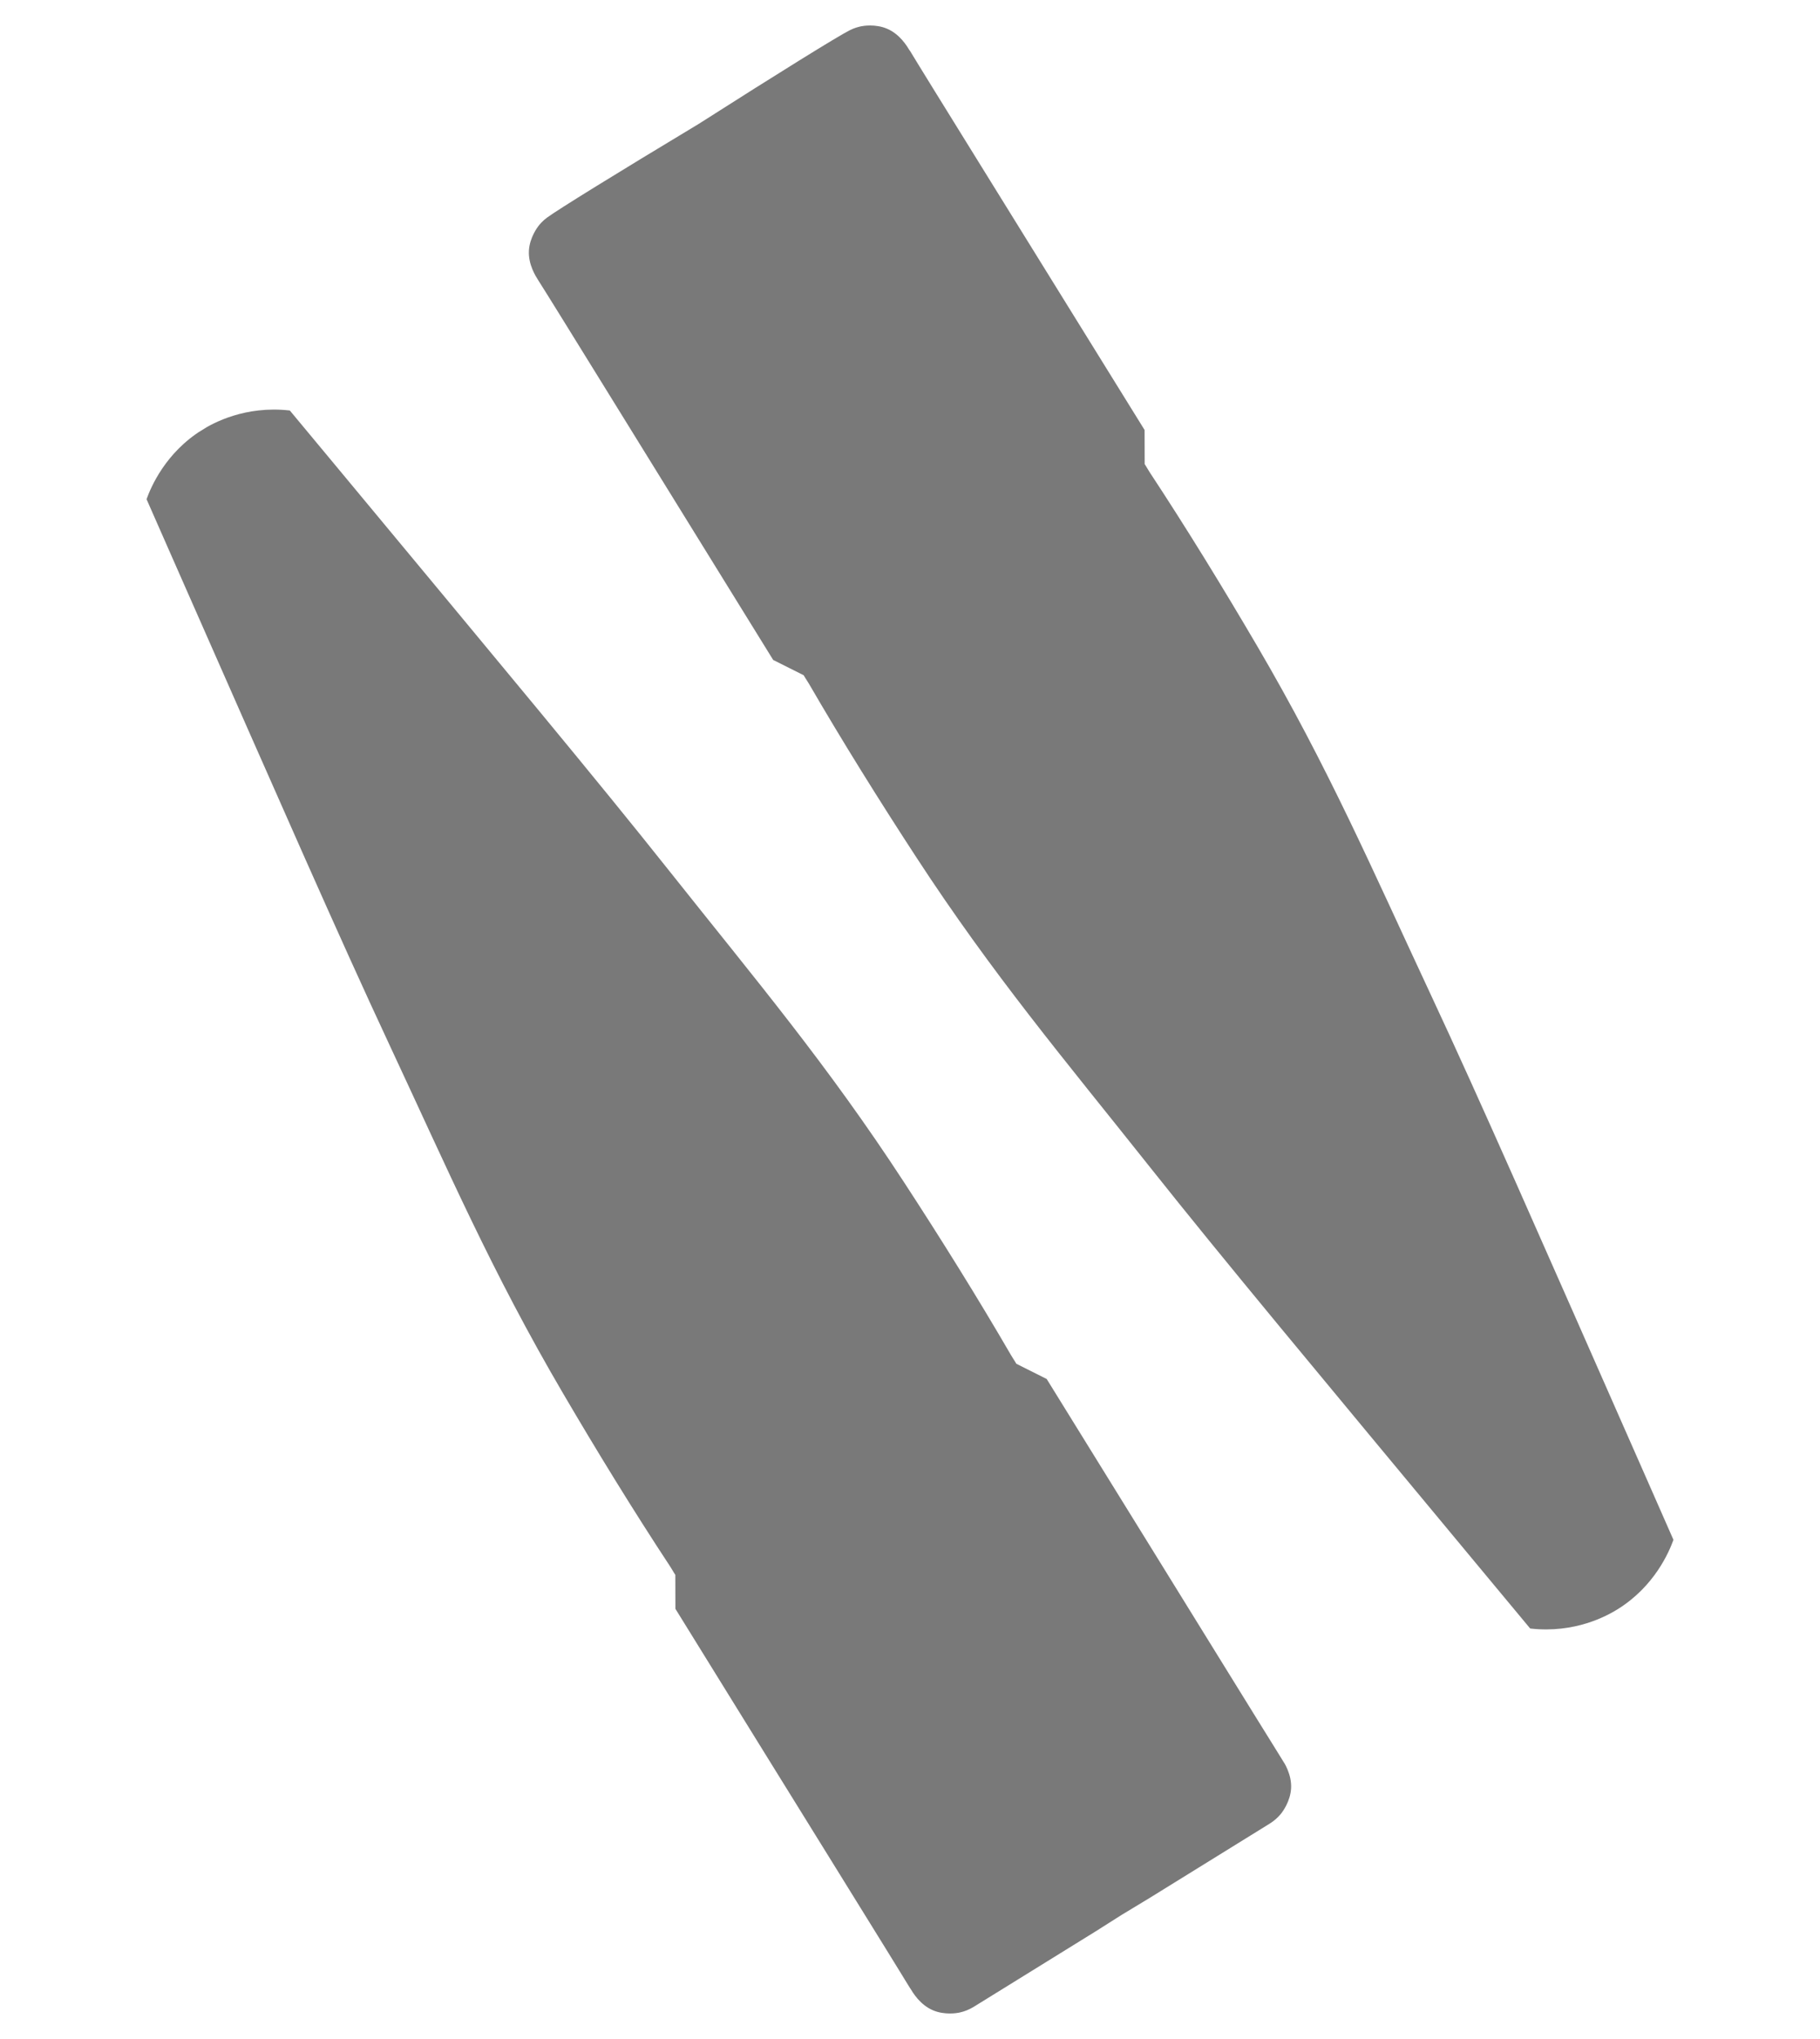
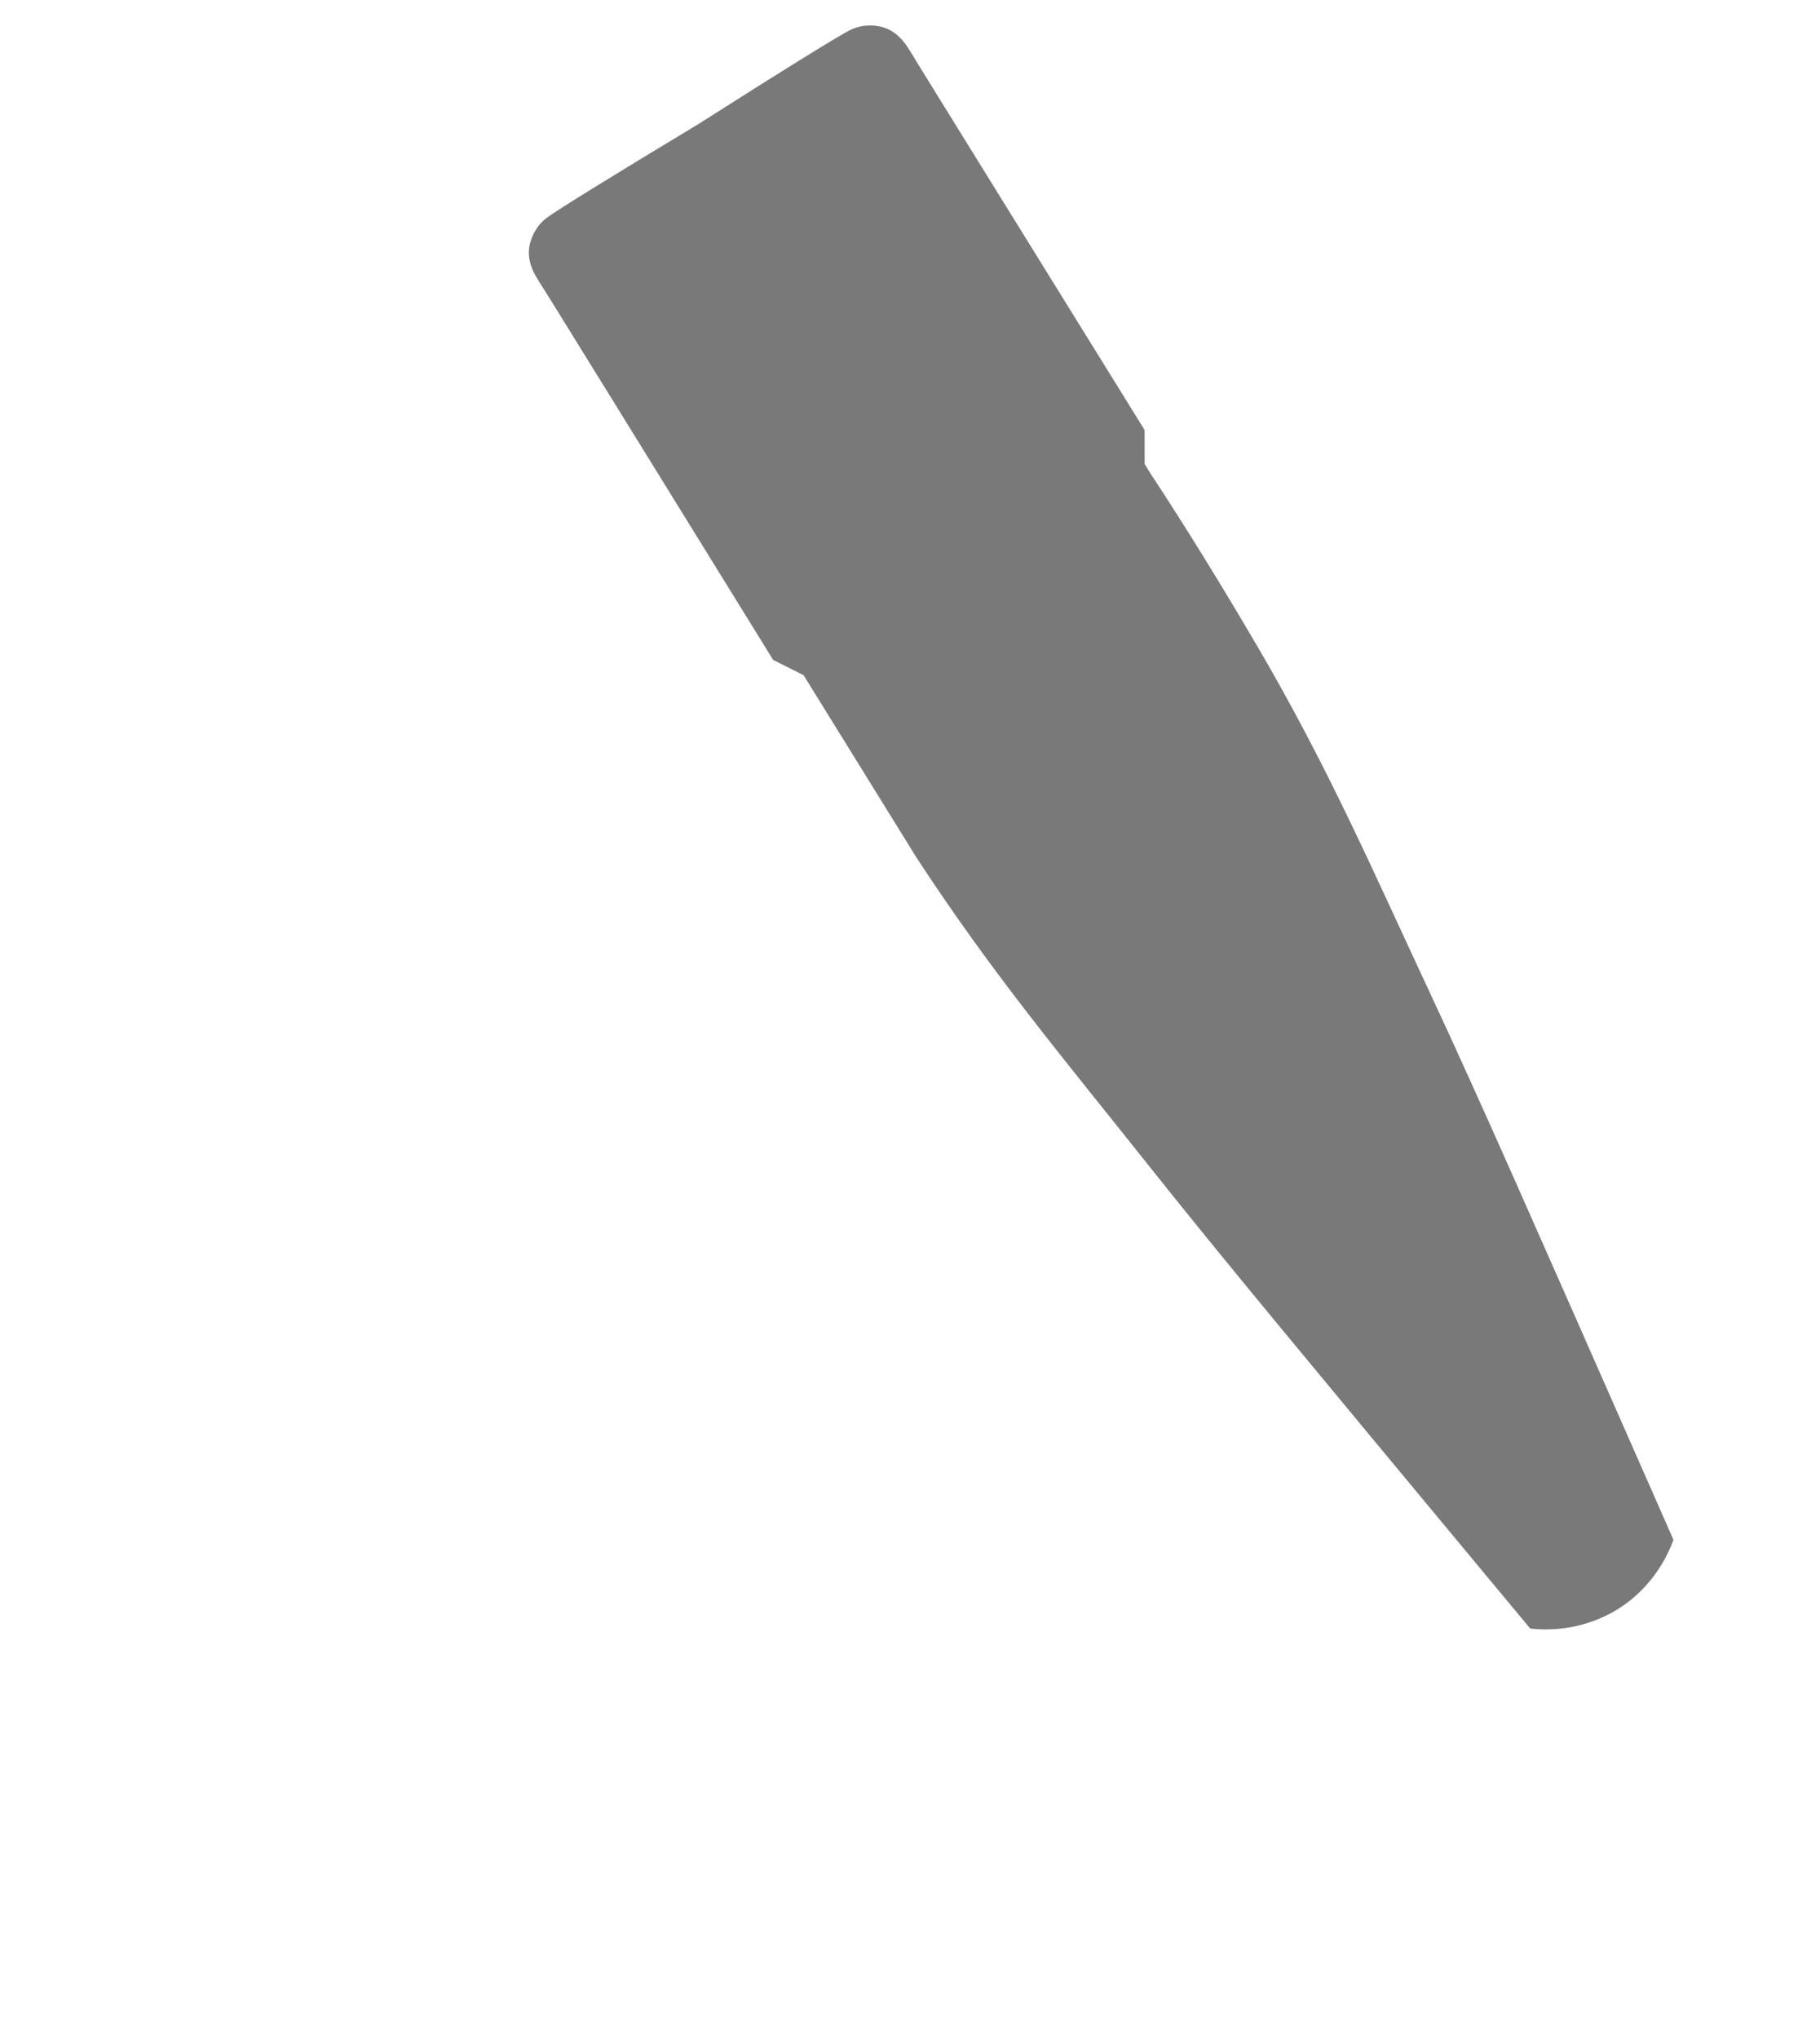
<svg xmlns="http://www.w3.org/2000/svg" width="50" height="56" viewBox="0 0 50 56" fill="none">
-   <path d="M24.996 1.39C25.365 2.007 27.929 6.129 31.445 11.81C31.446 12.122 31.446 12.435 31.447 12.747C31.497 12.819 31.538 12.901 31.587 12.974C32.602 14.514 33.597 16.138 34.531 17.731C36.493 21.077 37.689 23.855 39.303 27.309C40.691 30.281 42.179 33.682 45.174 40.473C45.412 41.013 45.743 41.767 45.974 42.291C45.855 42.617 45.459 43.567 44.434 44.201C44.147 44.378 43.271 44.866 42.038 44.726C41.673 44.288 41.146 43.653 40.769 43.2C36.026 37.488 33.646 34.639 31.606 32.072C29.235 29.087 27.282 26.778 25.163 23.529C24.155 21.984 23.145 20.367 22.219 18.771C22.174 18.694 22.121 18.622 22.079 18.545C21.8 18.405 21.519 18.265 21.241 18.125C17.725 12.444 15.18 8.311 14.792 7.705C14.72 7.592 14.507 7.265 14.531 6.877C14.553 6.526 14.762 6.247 14.788 6.213C14.831 6.156 14.909 6.065 15.028 5.977C15.325 5.757 16.944 4.757 19.187 3.408C21.394 2.001 23.011 0.999 23.342 0.832C23.475 0.764 23.59 0.737 23.66 0.722C23.703 0.713 24.045 0.651 24.368 0.788C24.727 0.94 24.924 1.277 24.993 1.391L24.996 1.39Z" fill="#797979" />
+   <path d="M24.996 1.39C25.365 2.007 27.929 6.129 31.445 11.81C31.446 12.122 31.446 12.435 31.447 12.747C31.497 12.819 31.538 12.901 31.587 12.974C32.602 14.514 33.597 16.138 34.531 17.731C36.493 21.077 37.689 23.855 39.303 27.309C40.691 30.281 42.179 33.682 45.174 40.473C45.412 41.013 45.743 41.767 45.974 42.291C45.855 42.617 45.459 43.567 44.434 44.201C44.147 44.378 43.271 44.866 42.038 44.726C41.673 44.288 41.146 43.653 40.769 43.2C36.026 37.488 33.646 34.639 31.606 32.072C29.235 29.087 27.282 26.778 25.163 23.529C22.174 18.694 22.121 18.622 22.079 18.545C21.8 18.405 21.519 18.265 21.241 18.125C17.725 12.444 15.18 8.311 14.792 7.705C14.72 7.592 14.507 7.265 14.531 6.877C14.553 6.526 14.762 6.247 14.788 6.213C14.831 6.156 14.909 6.065 15.028 5.977C15.325 5.757 16.944 4.757 19.187 3.408C21.394 2.001 23.011 0.999 23.342 0.832C23.475 0.764 23.59 0.737 23.66 0.722C23.703 0.713 24.045 0.651 24.368 0.788C24.727 0.94 24.924 1.277 24.993 1.391L24.996 1.39Z" fill="#797979" />
  <g clip-path="url(#clip0_2061_2068)">
    <path d="M25.004 54.61C24.635 53.993 22.071 49.87 18.555 44.19C18.554 43.878 18.554 43.565 18.553 43.253C18.503 43.181 18.462 43.099 18.413 43.026C17.398 41.486 16.403 39.862 15.469 38.269C13.507 34.923 12.311 32.145 10.697 28.691C9.309 25.719 7.821 22.318 4.826 15.527C4.588 14.988 4.257 14.233 4.026 13.71C4.145 13.383 4.541 12.433 5.566 11.799C5.853 11.622 6.729 11.134 7.962 11.274C8.327 11.712 8.854 12.347 9.231 12.8C13.974 18.512 16.354 21.361 18.394 23.928C20.765 26.913 22.718 29.222 24.837 32.471C25.845 34.016 26.855 35.633 27.781 37.228C27.826 37.306 27.879 37.378 27.921 37.455C28.2 37.595 28.481 37.735 28.759 37.875C32.275 43.556 34.82 47.689 35.208 48.295C35.28 48.408 35.493 48.735 35.469 49.123C35.447 49.474 35.238 49.753 35.212 49.787C35.169 49.844 35.091 49.935 34.972 50.023C34.675 50.243 33.056 51.243 30.813 52.592C28.606 53.999 26.989 55.001 26.658 55.168C26.525 55.236 26.41 55.263 26.34 55.278C26.297 55.286 25.955 55.349 25.632 55.212C25.273 55.06 25.076 54.723 25.007 54.609L25.004 54.61Z" fill="#797979" />
  </g>
  <defs>
    <clipPath id="clip0_2061_2068">
-       <rect width="12" height="48" fill="white" transform="matrix(-0.85 0.526 0.526 0.85 10.668 8.645)" />
-     </clipPath>
+       </clipPath>
  </defs>
</svg>